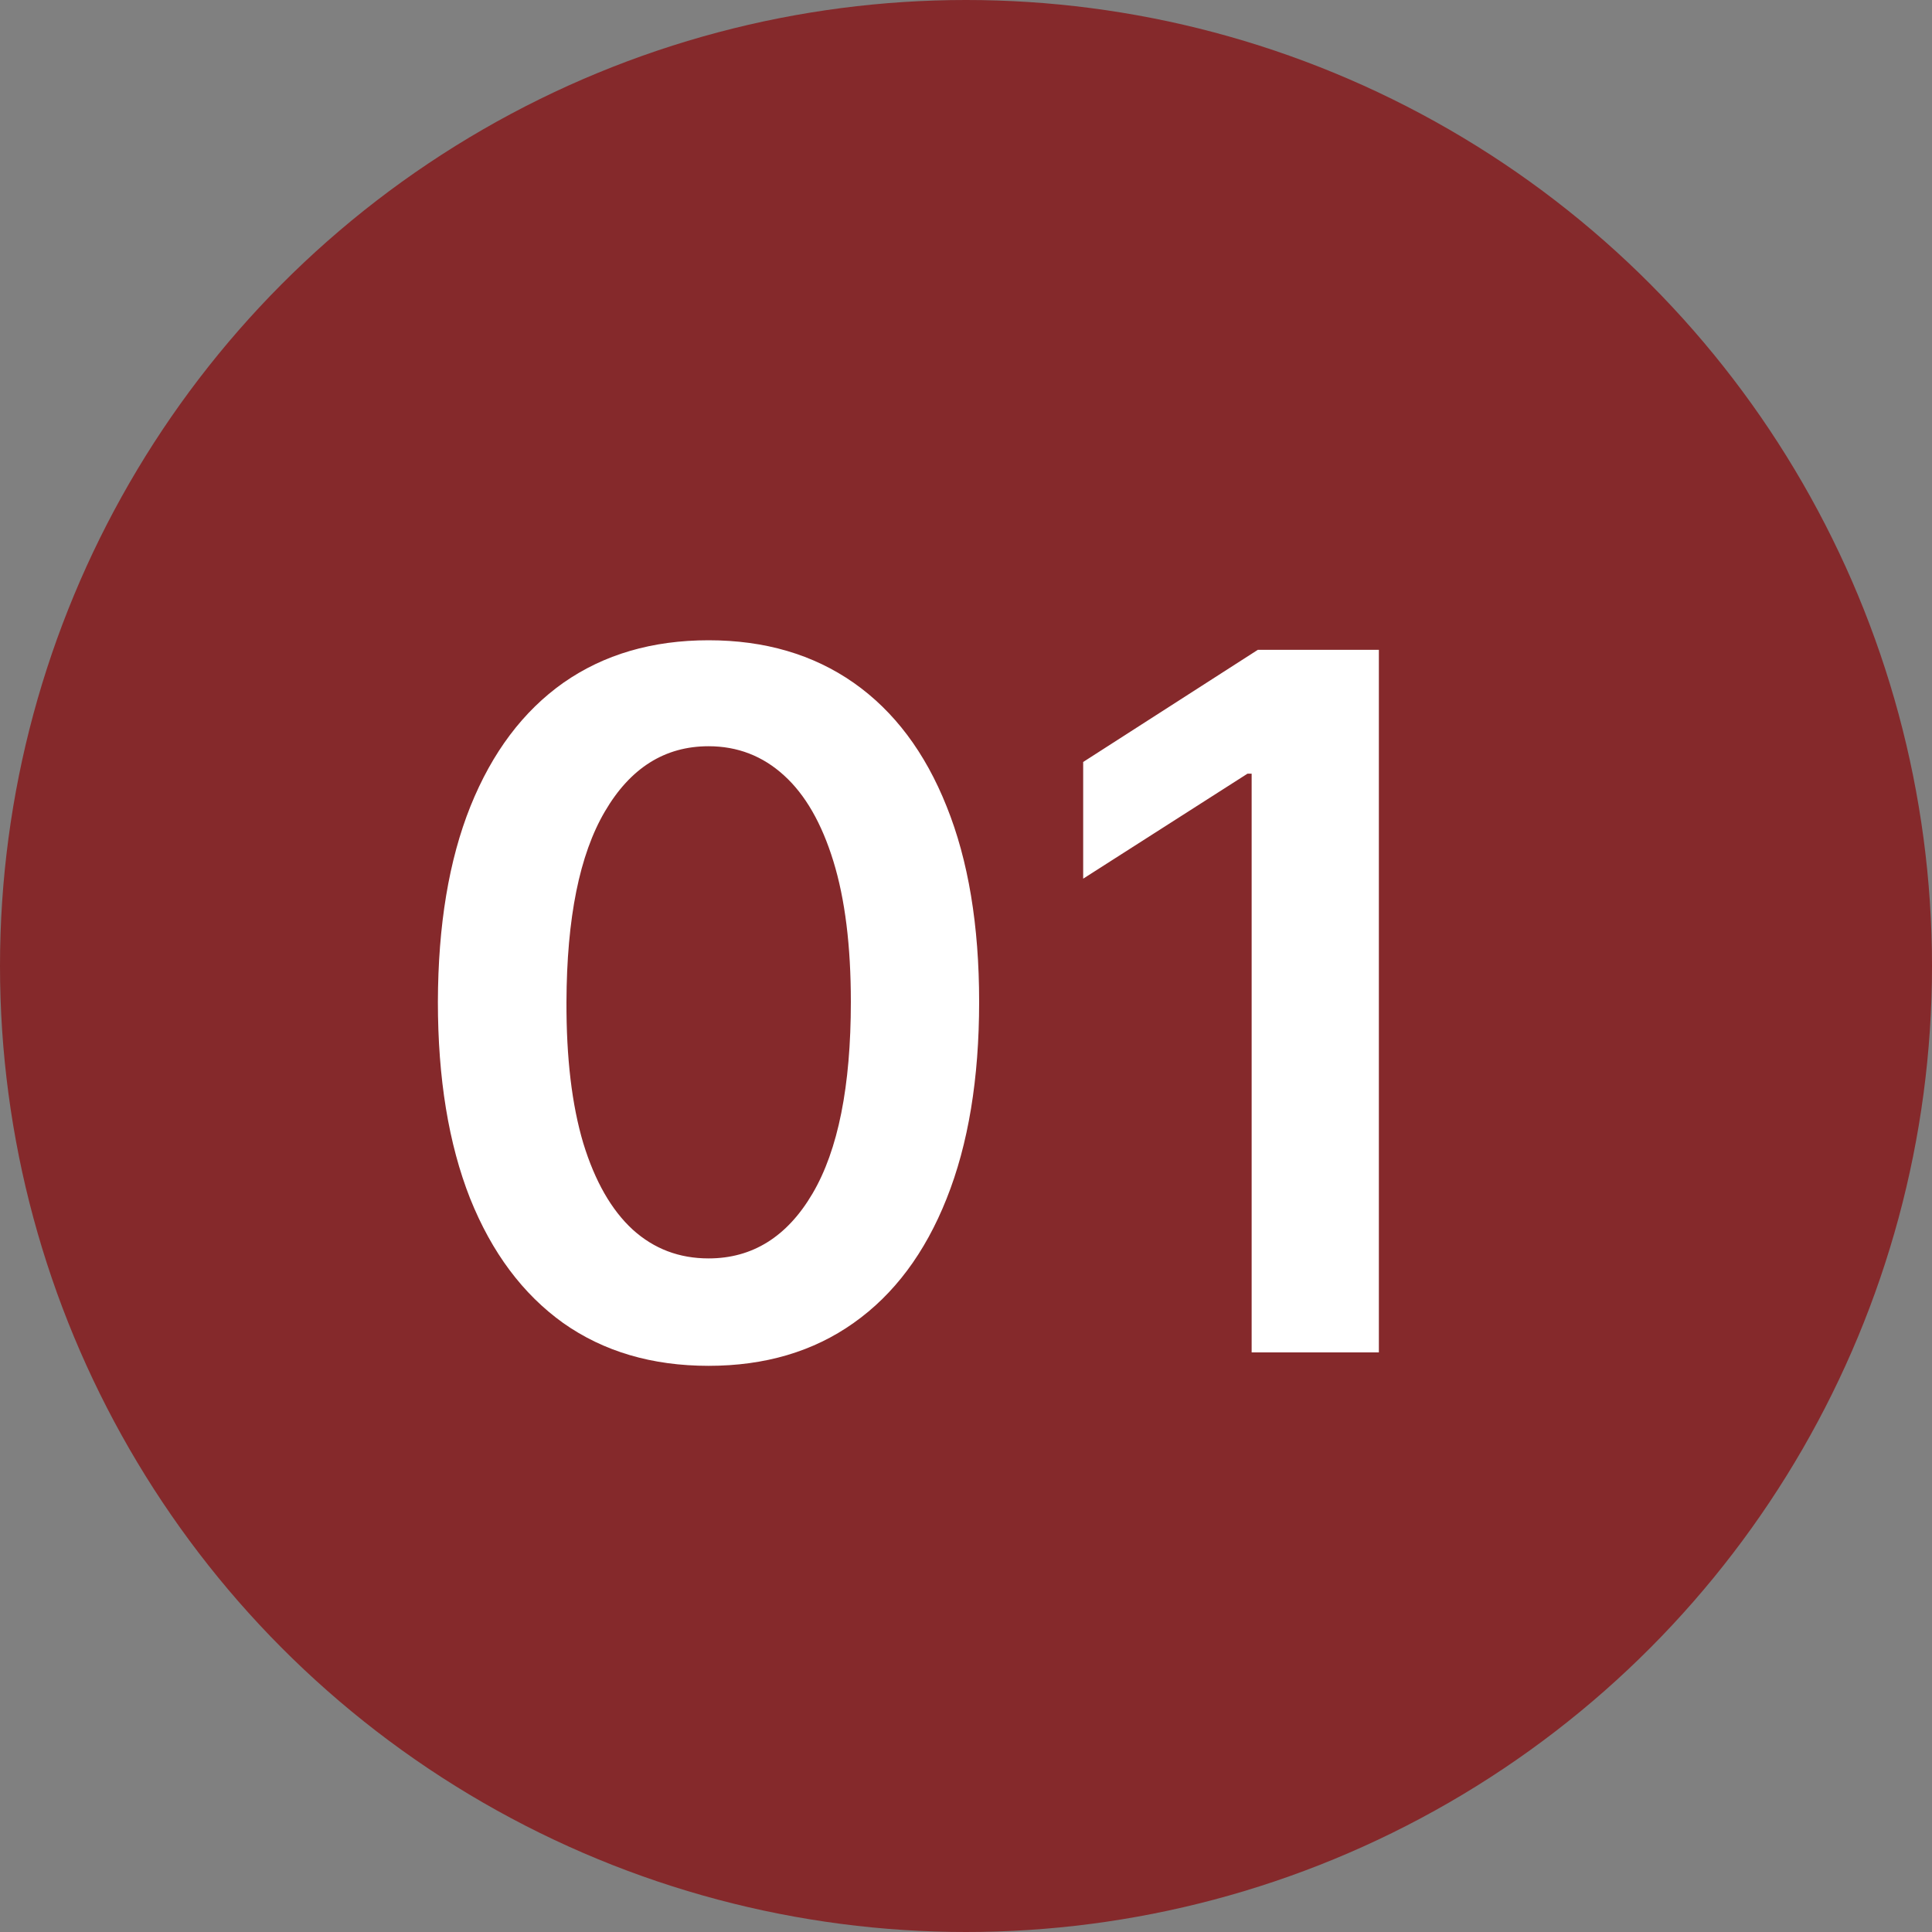
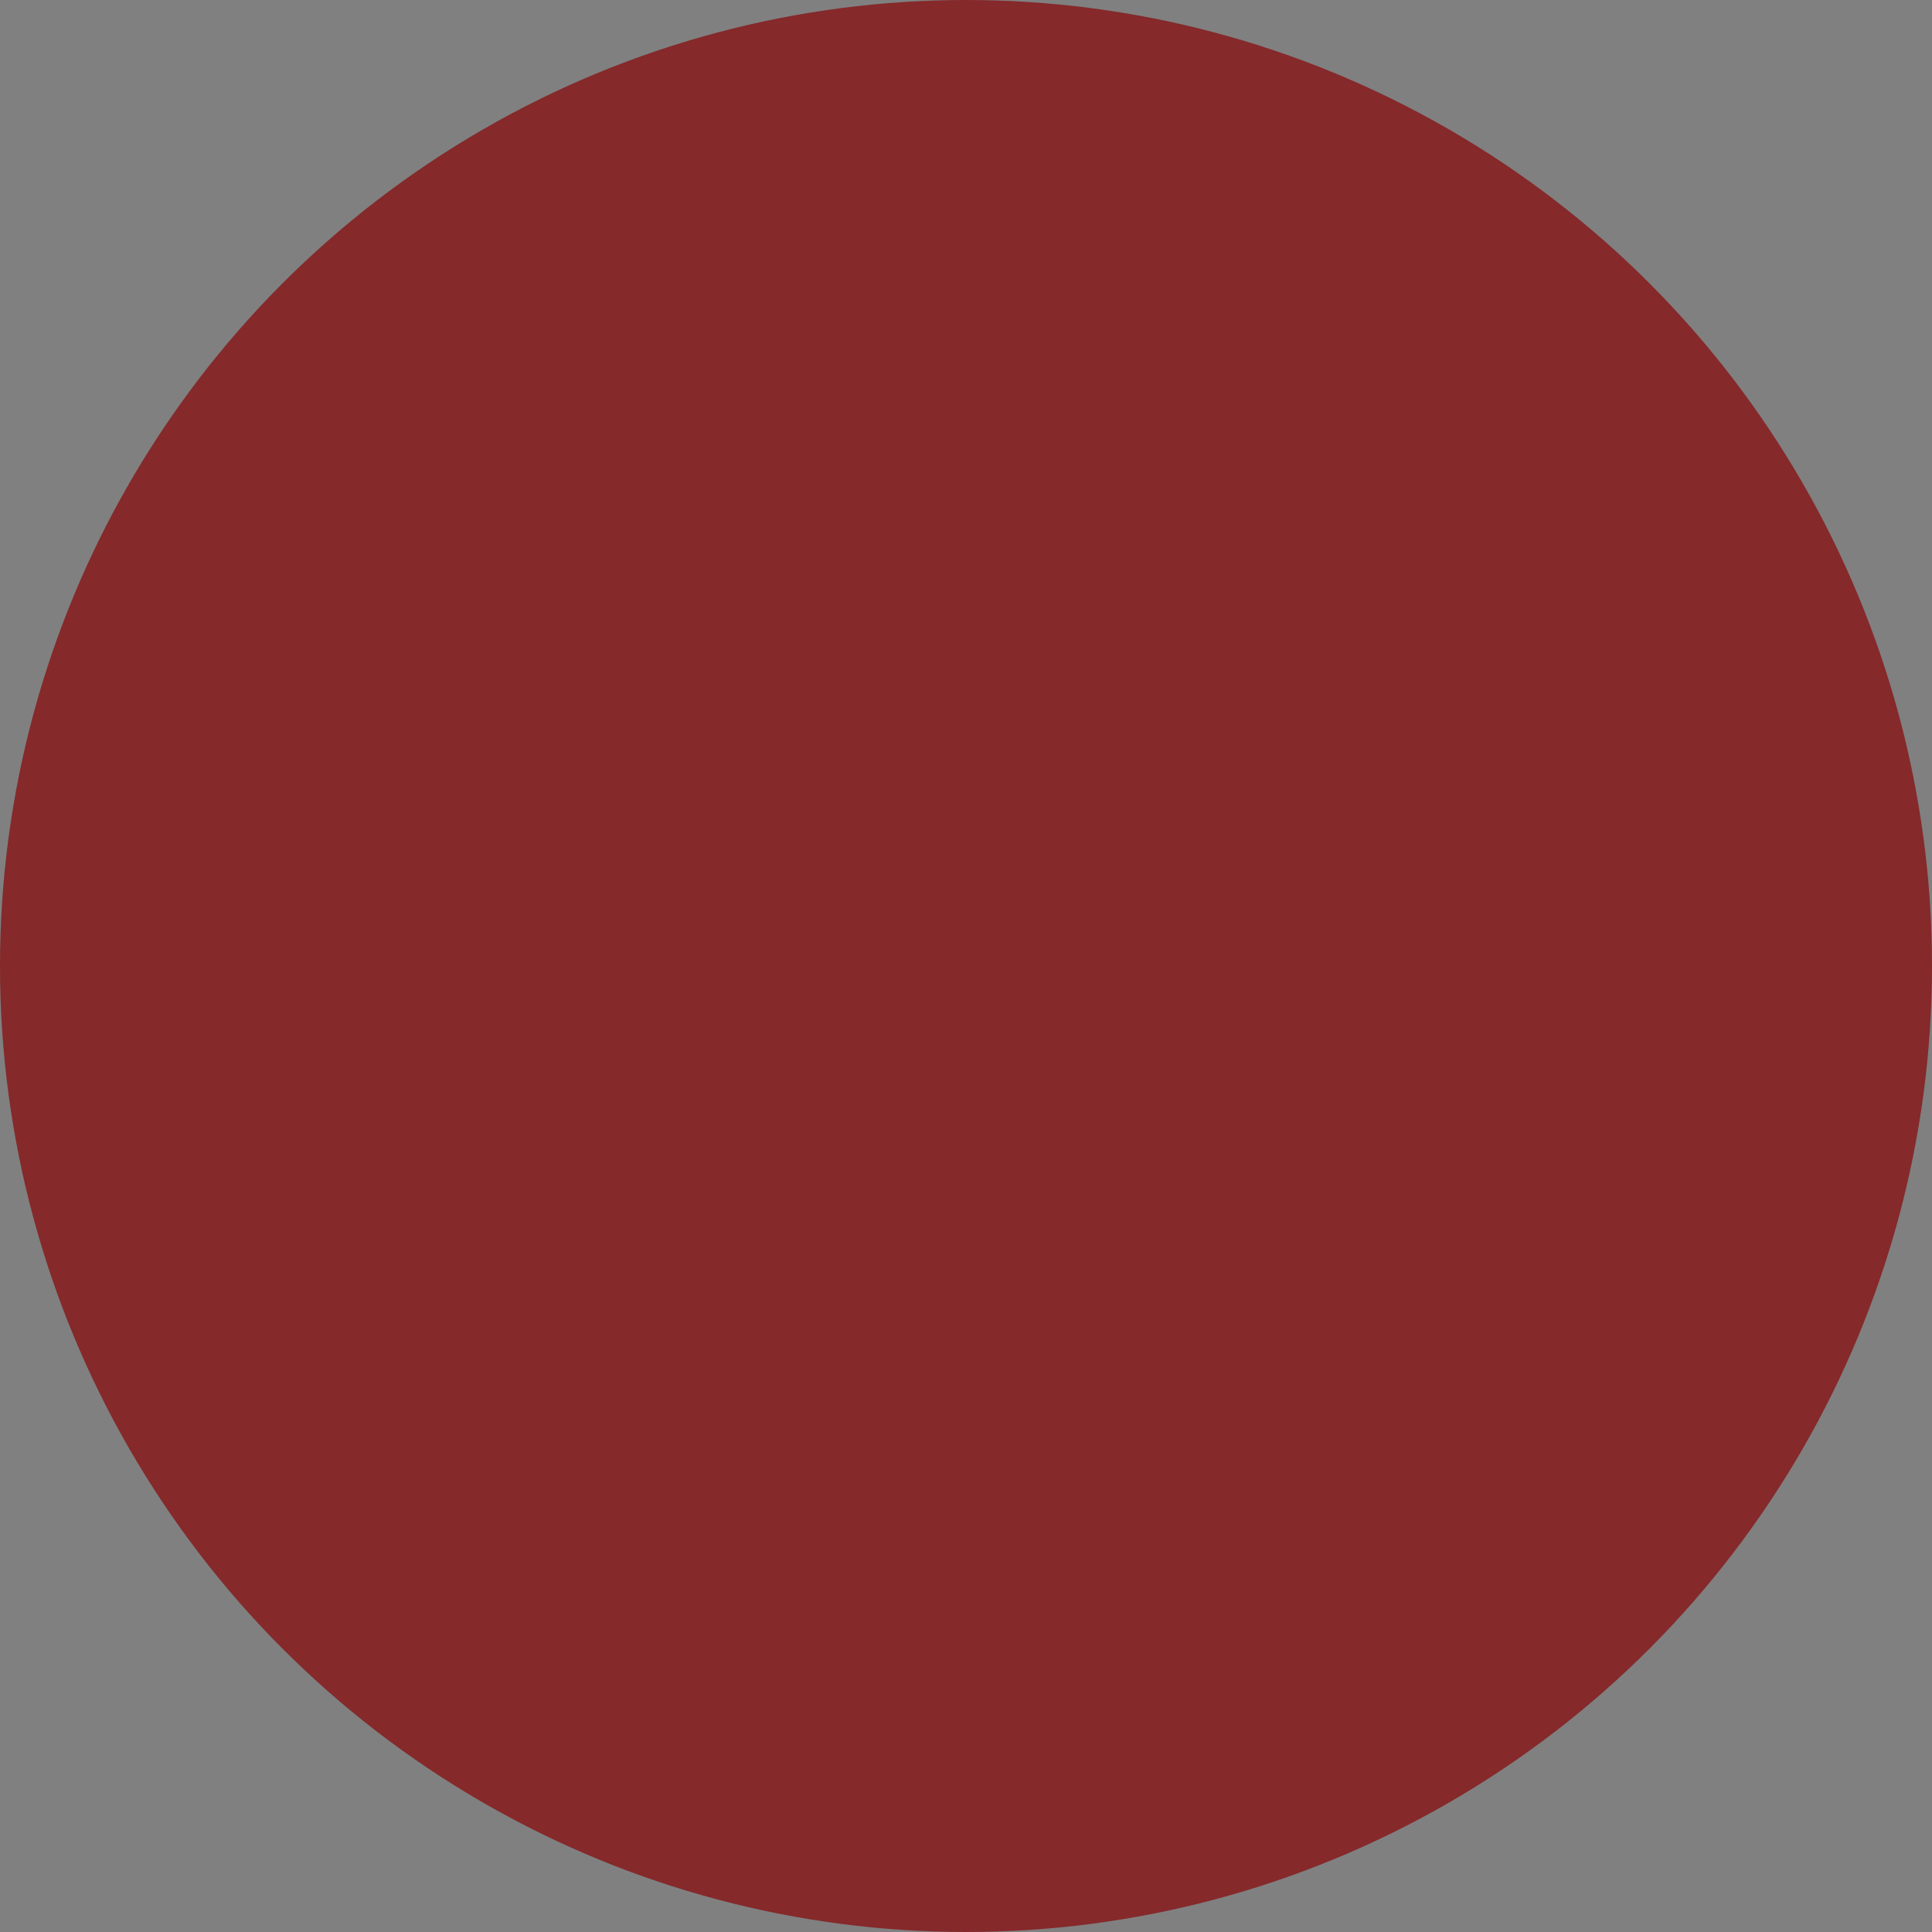
<svg xmlns="http://www.w3.org/2000/svg" width="20" height="20" viewBox="0 0 20 20" fill="none">
  <rect x="0" y="0" width="20" height="20" fill="#808080" stroke="none" />
  <circle cx="10" cy="10" r="10" fill="#85292B" />
-   <path d="M7.335 14.139C6.75 14.139 6.248 13.991 5.829 13.695C5.412 13.396 5.091 12.967 4.866 12.405C4.644 11.842 4.533 11.164 4.533 10.371C4.535 9.578 4.647 8.903 4.87 8.347C5.095 7.788 5.416 7.362 5.832 7.068C6.251 6.775 6.752 6.628 7.335 6.628C7.917 6.628 8.418 6.775 8.837 7.068C9.256 7.362 9.576 7.788 9.799 8.347C10.024 8.905 10.136 9.58 10.136 10.371C10.136 11.166 10.024 11.846 9.799 12.409C9.576 12.97 9.256 13.399 8.837 13.695C8.42 13.991 7.919 14.139 7.335 14.139ZM7.335 13.027C7.789 13.027 8.148 12.803 8.411 12.356C8.676 11.906 8.808 11.244 8.808 10.371C8.808 9.793 8.748 9.308 8.627 8.915C8.506 8.522 8.336 8.226 8.116 8.027C7.896 7.826 7.635 7.725 7.335 7.725C6.882 7.725 6.525 7.95 6.262 8.4C5.999 8.847 5.867 9.504 5.864 10.371C5.862 10.951 5.92 11.438 6.038 11.834C6.159 12.229 6.33 12.527 6.55 12.729C6.77 12.928 7.031 13.027 7.335 13.027ZM14.274 6.727V14H12.957V8.009H12.914L11.213 9.096V7.888L13.021 6.727H14.274Z" fill="white" />
</svg>